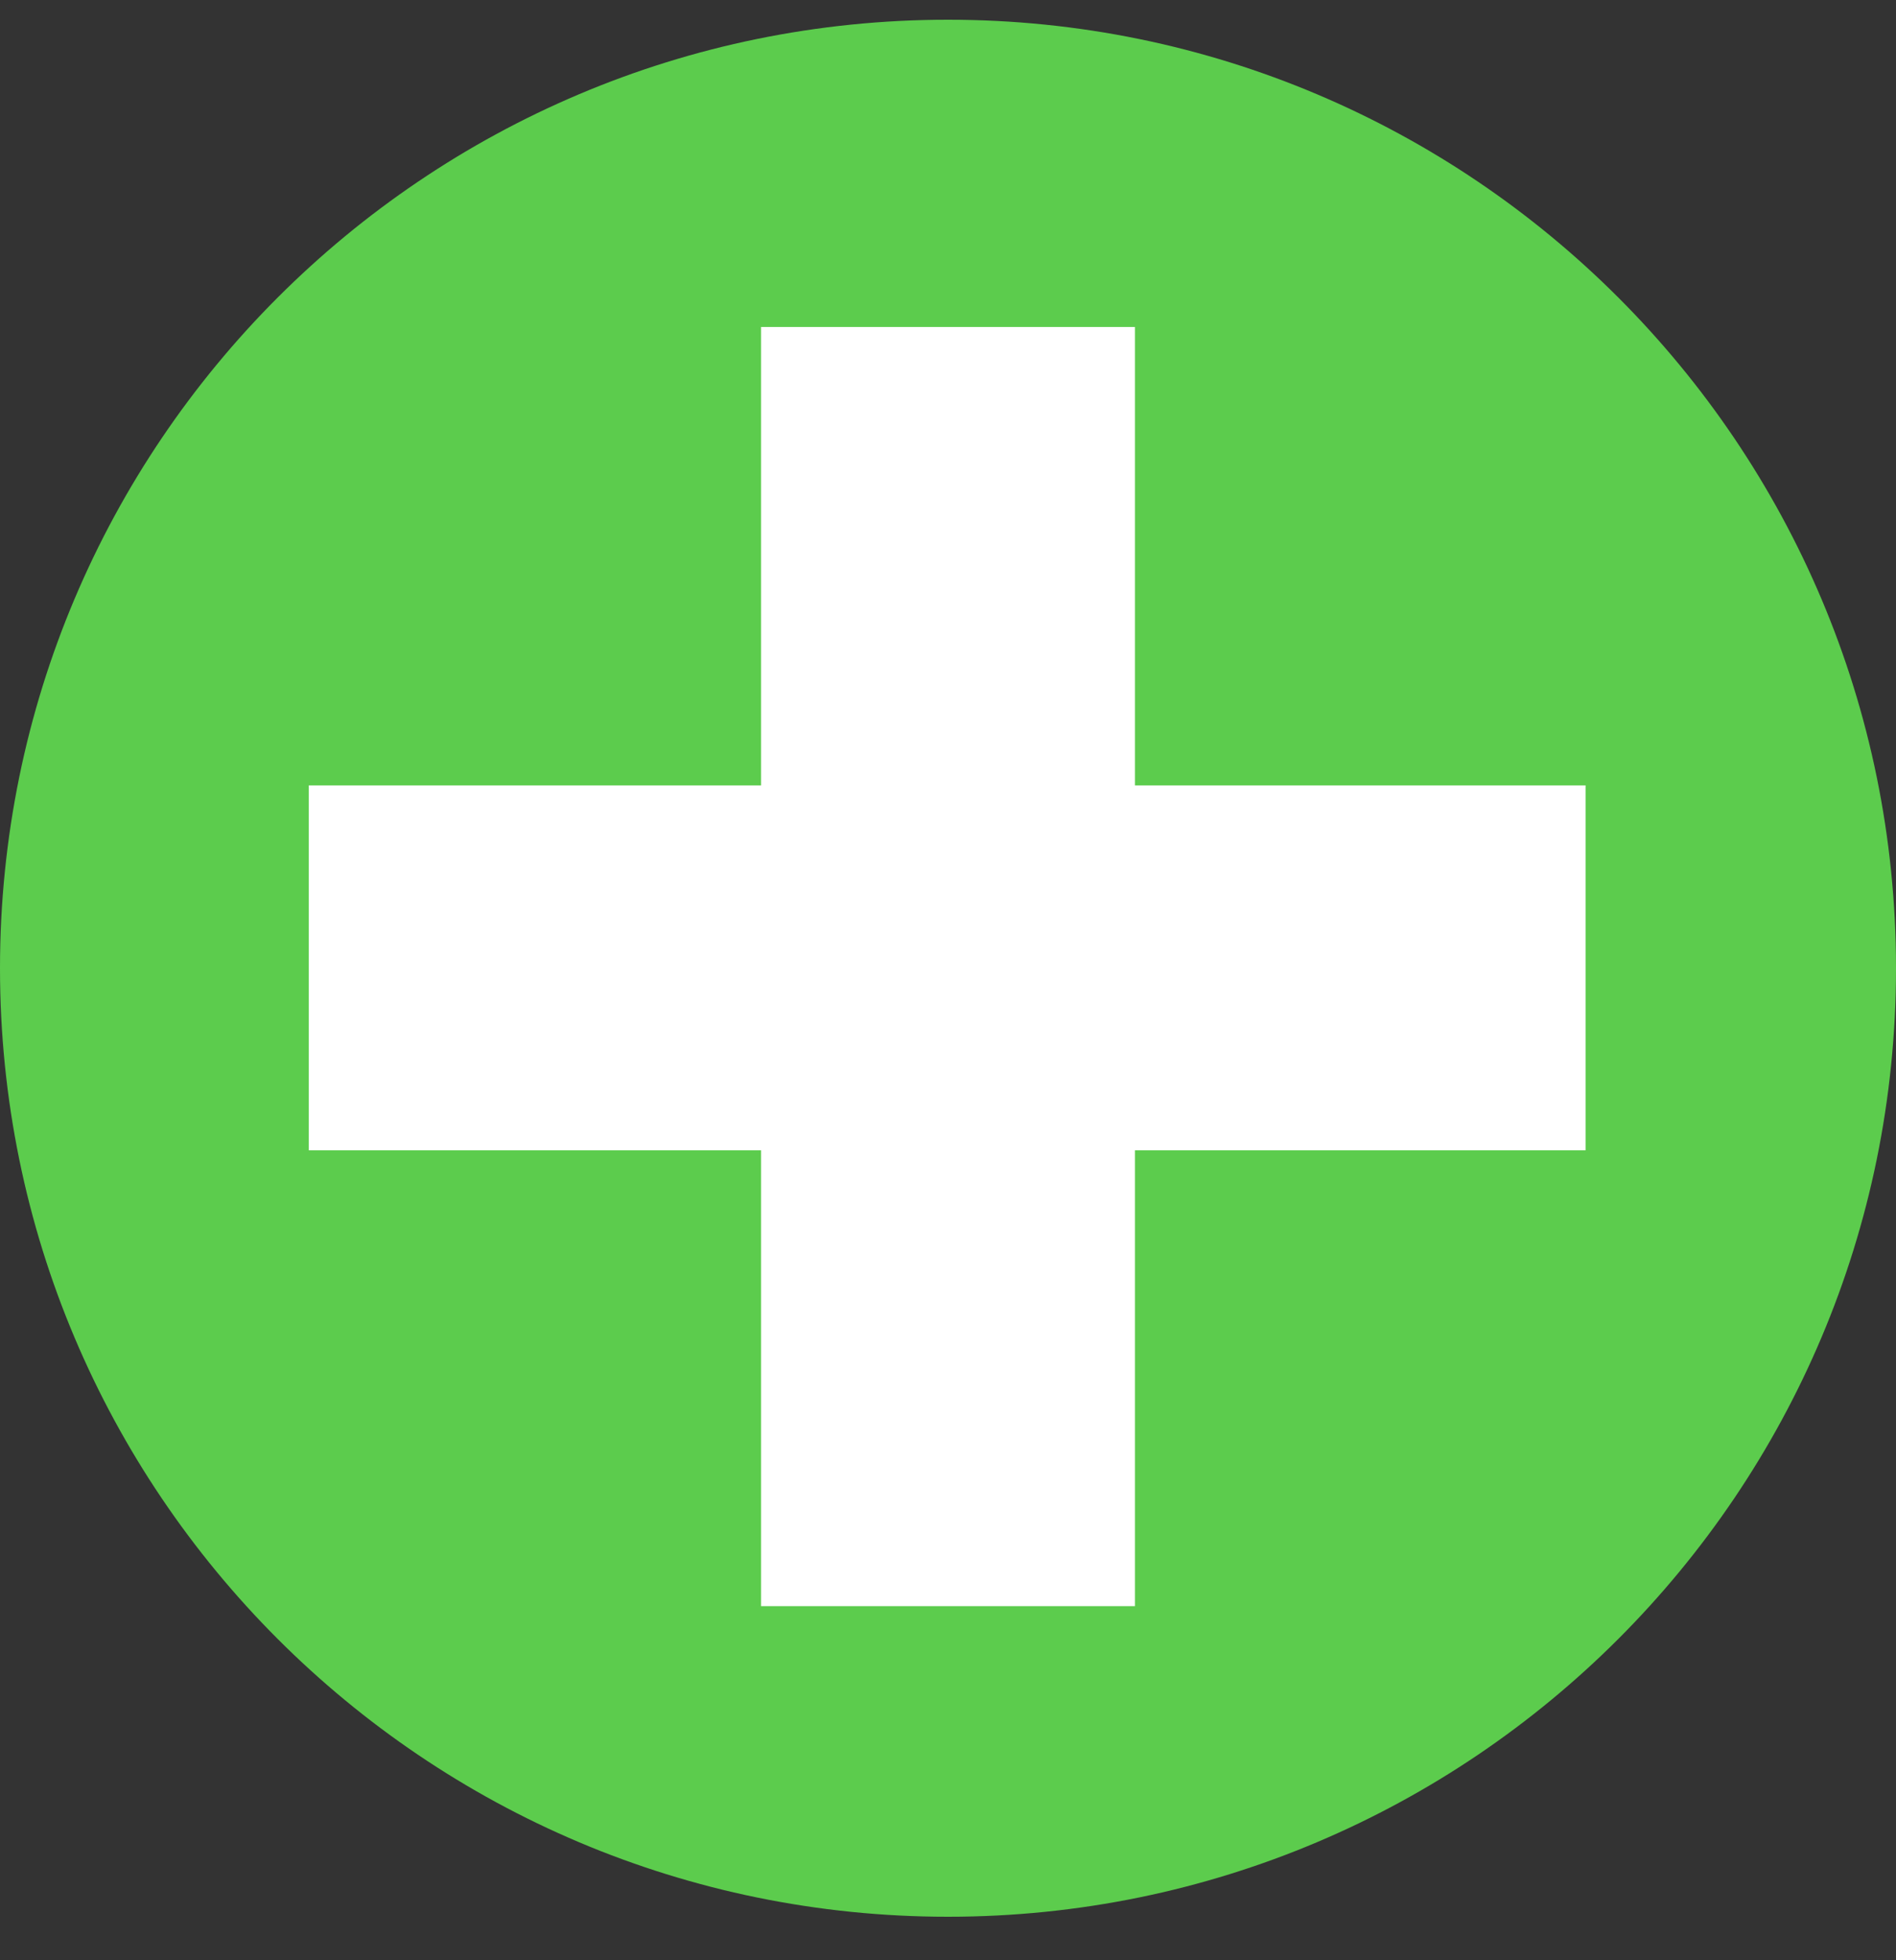
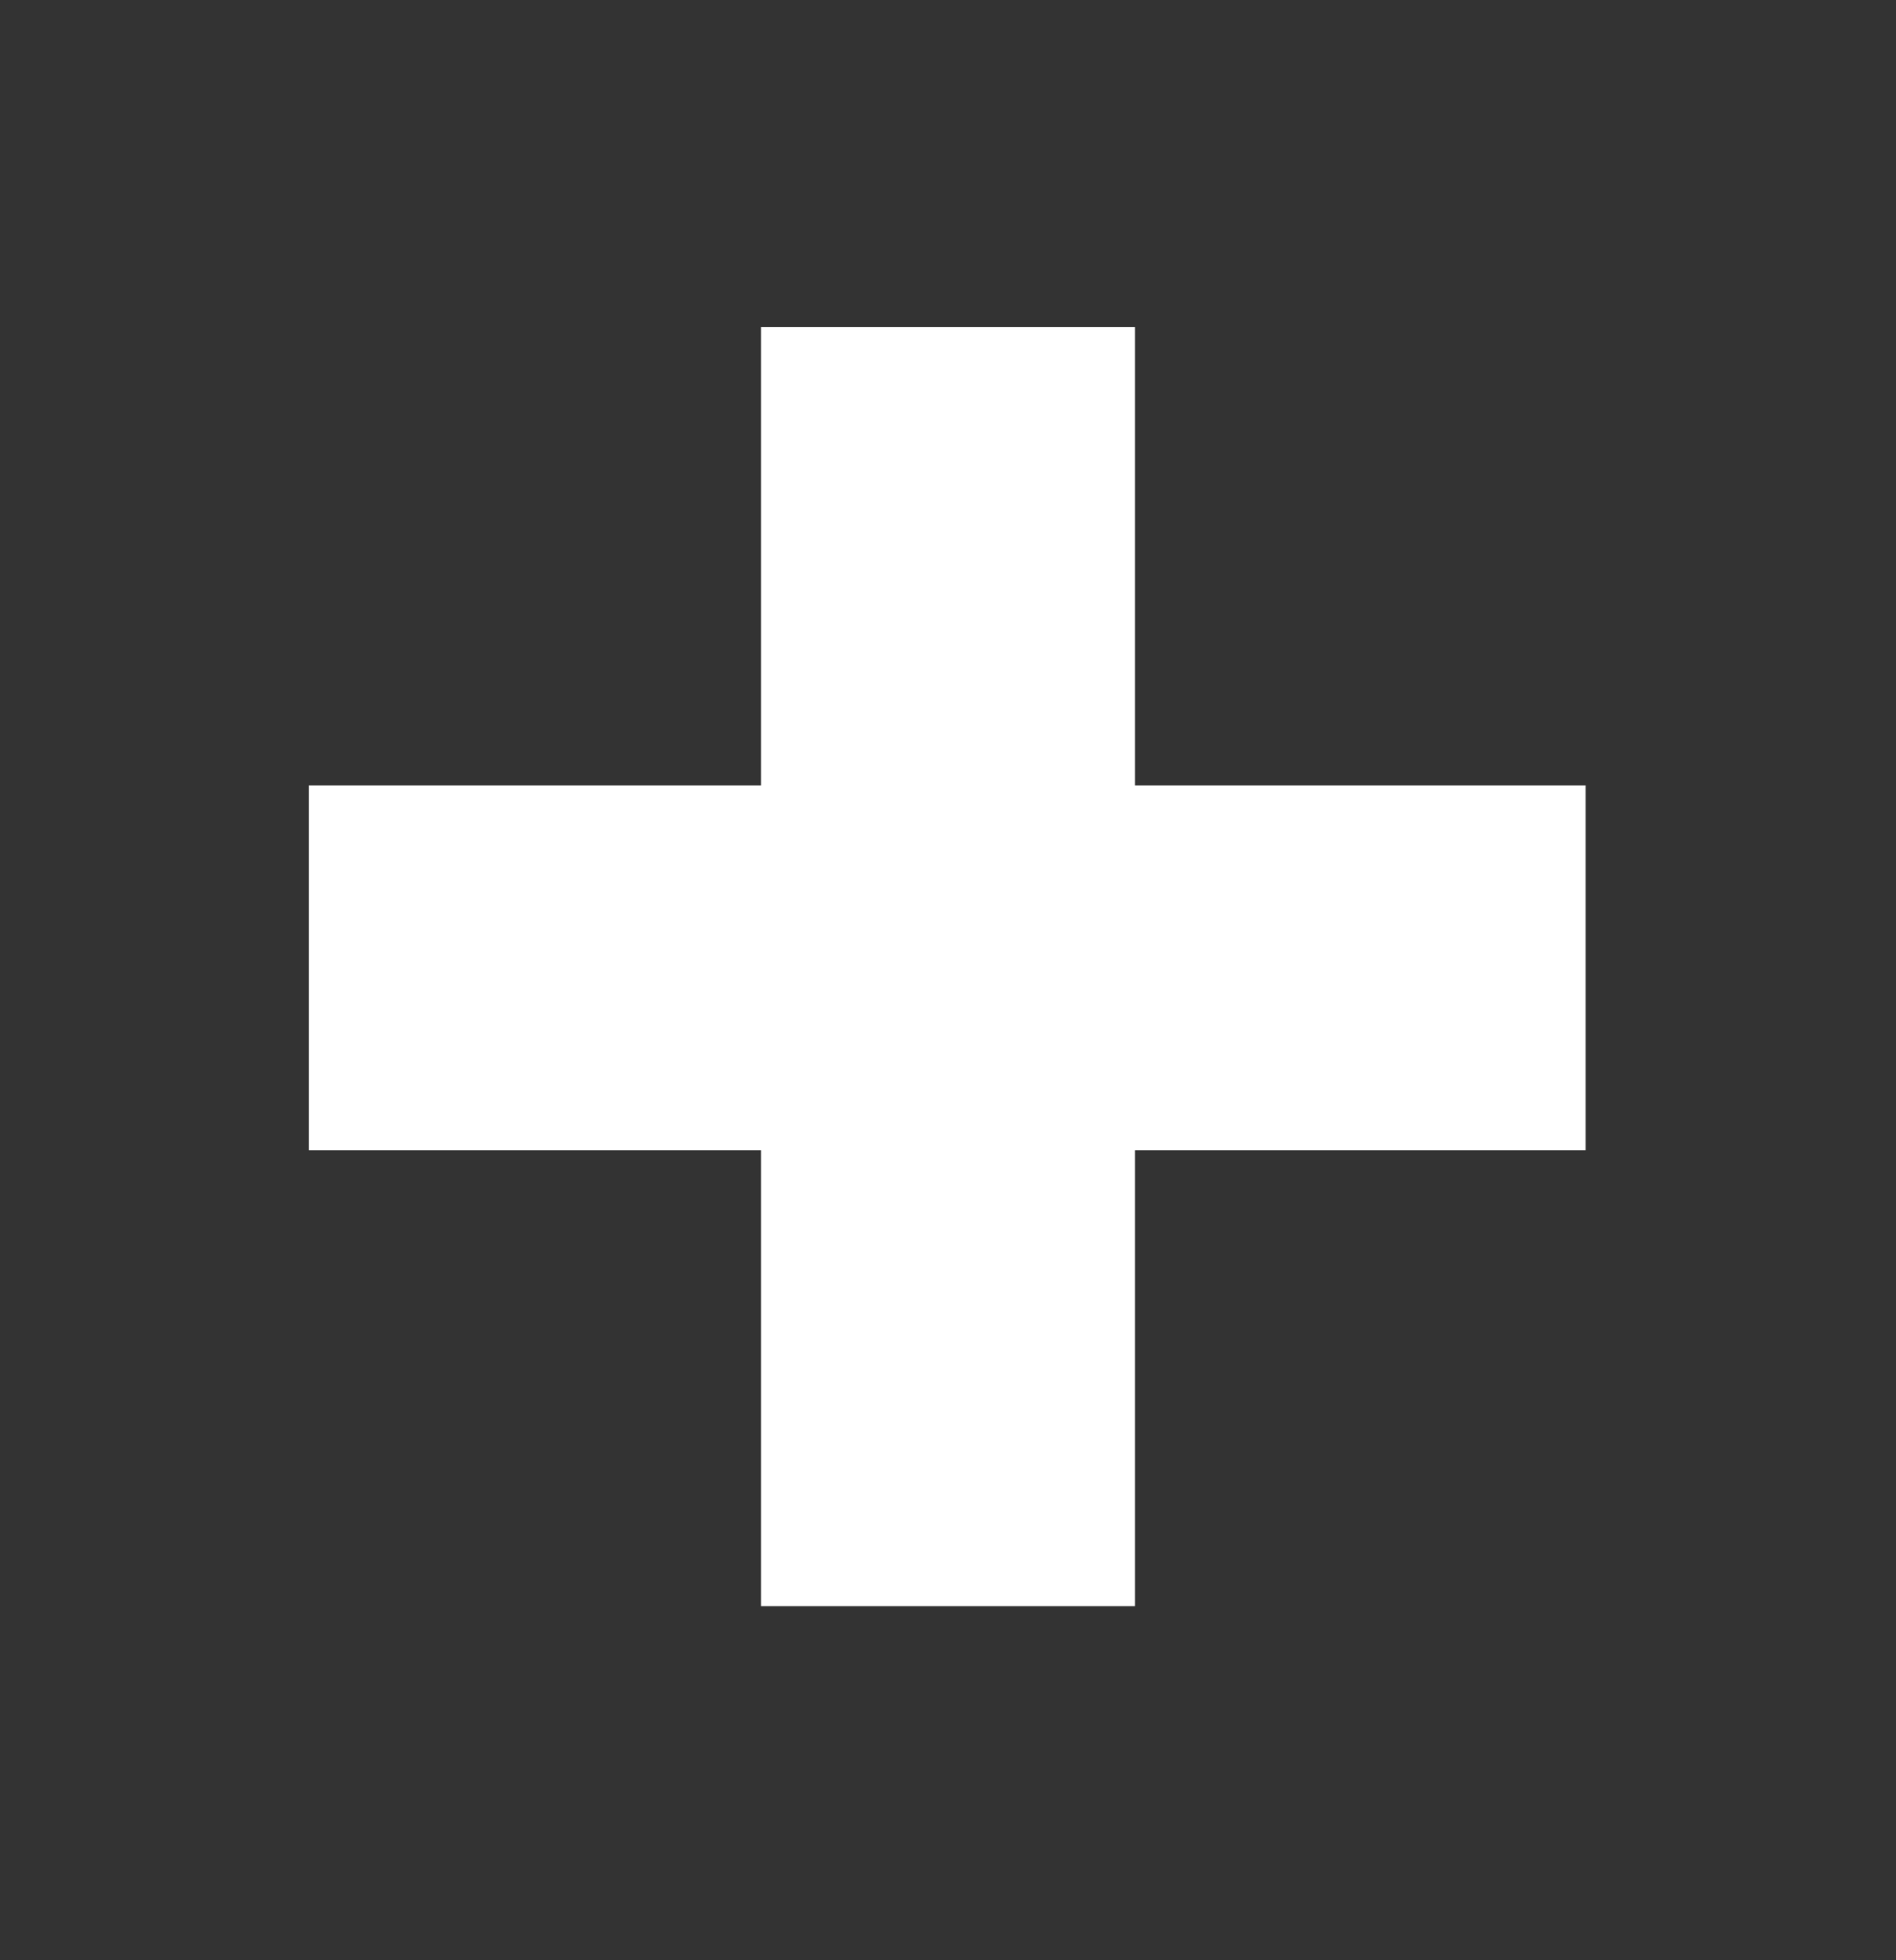
<svg xmlns="http://www.w3.org/2000/svg" width="30" height="31" viewBox="0 0 30 31" fill="none">
  <rect x="0" y="0" width="30" height="31" fill="#333333" stroke="none" />
-   <path d="M15 30.312C23.284 30.312 30 23.596 30 15.312C30 7.028 23.284 0.312 15 0.312C6.716 0.312 0 7.028 0 15.312C0 23.596 6.716 30.312 15 30.312Z" fill="#5CCC4D" />
  <path d="M12.042 18.191H4.886V12.42H12.042V5.171H17.958V12.42H25.088V18.191H17.958V25.4H12.042V18.191Z" fill="white" />
</svg>